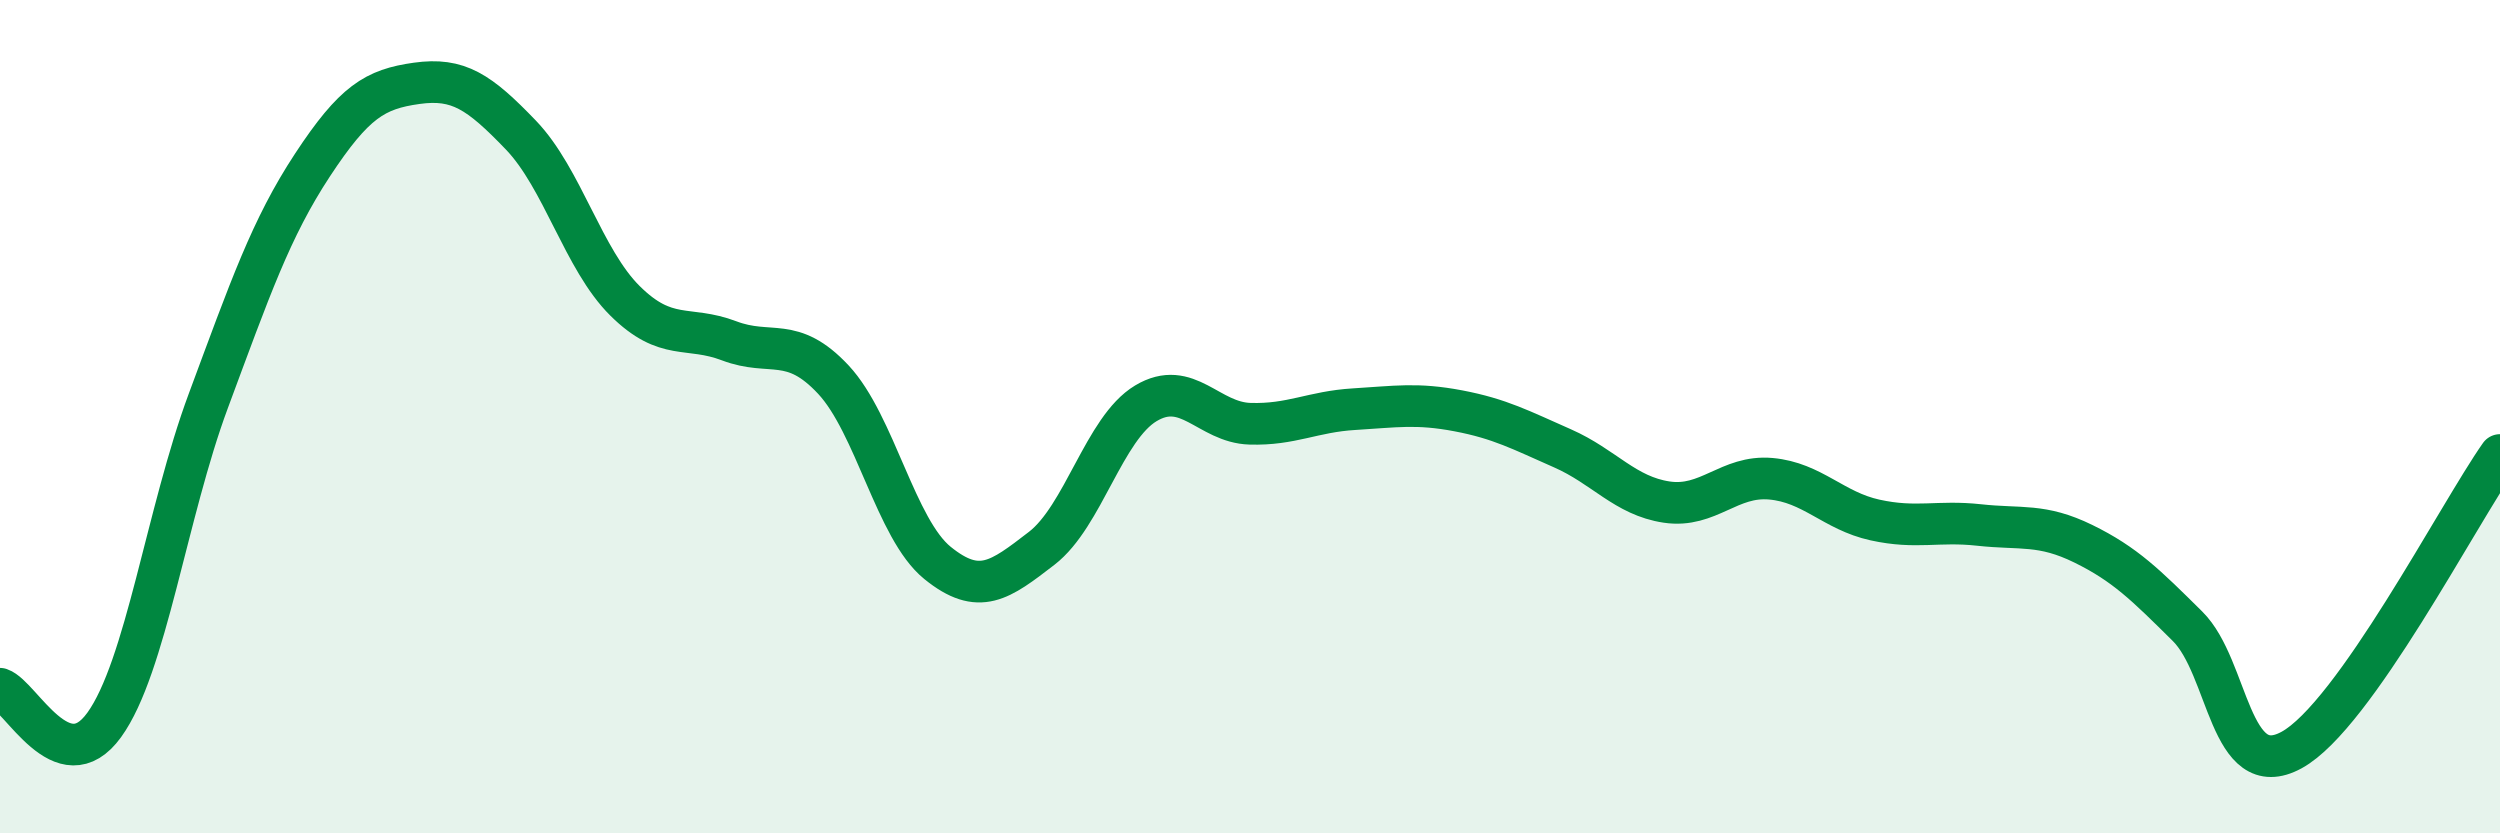
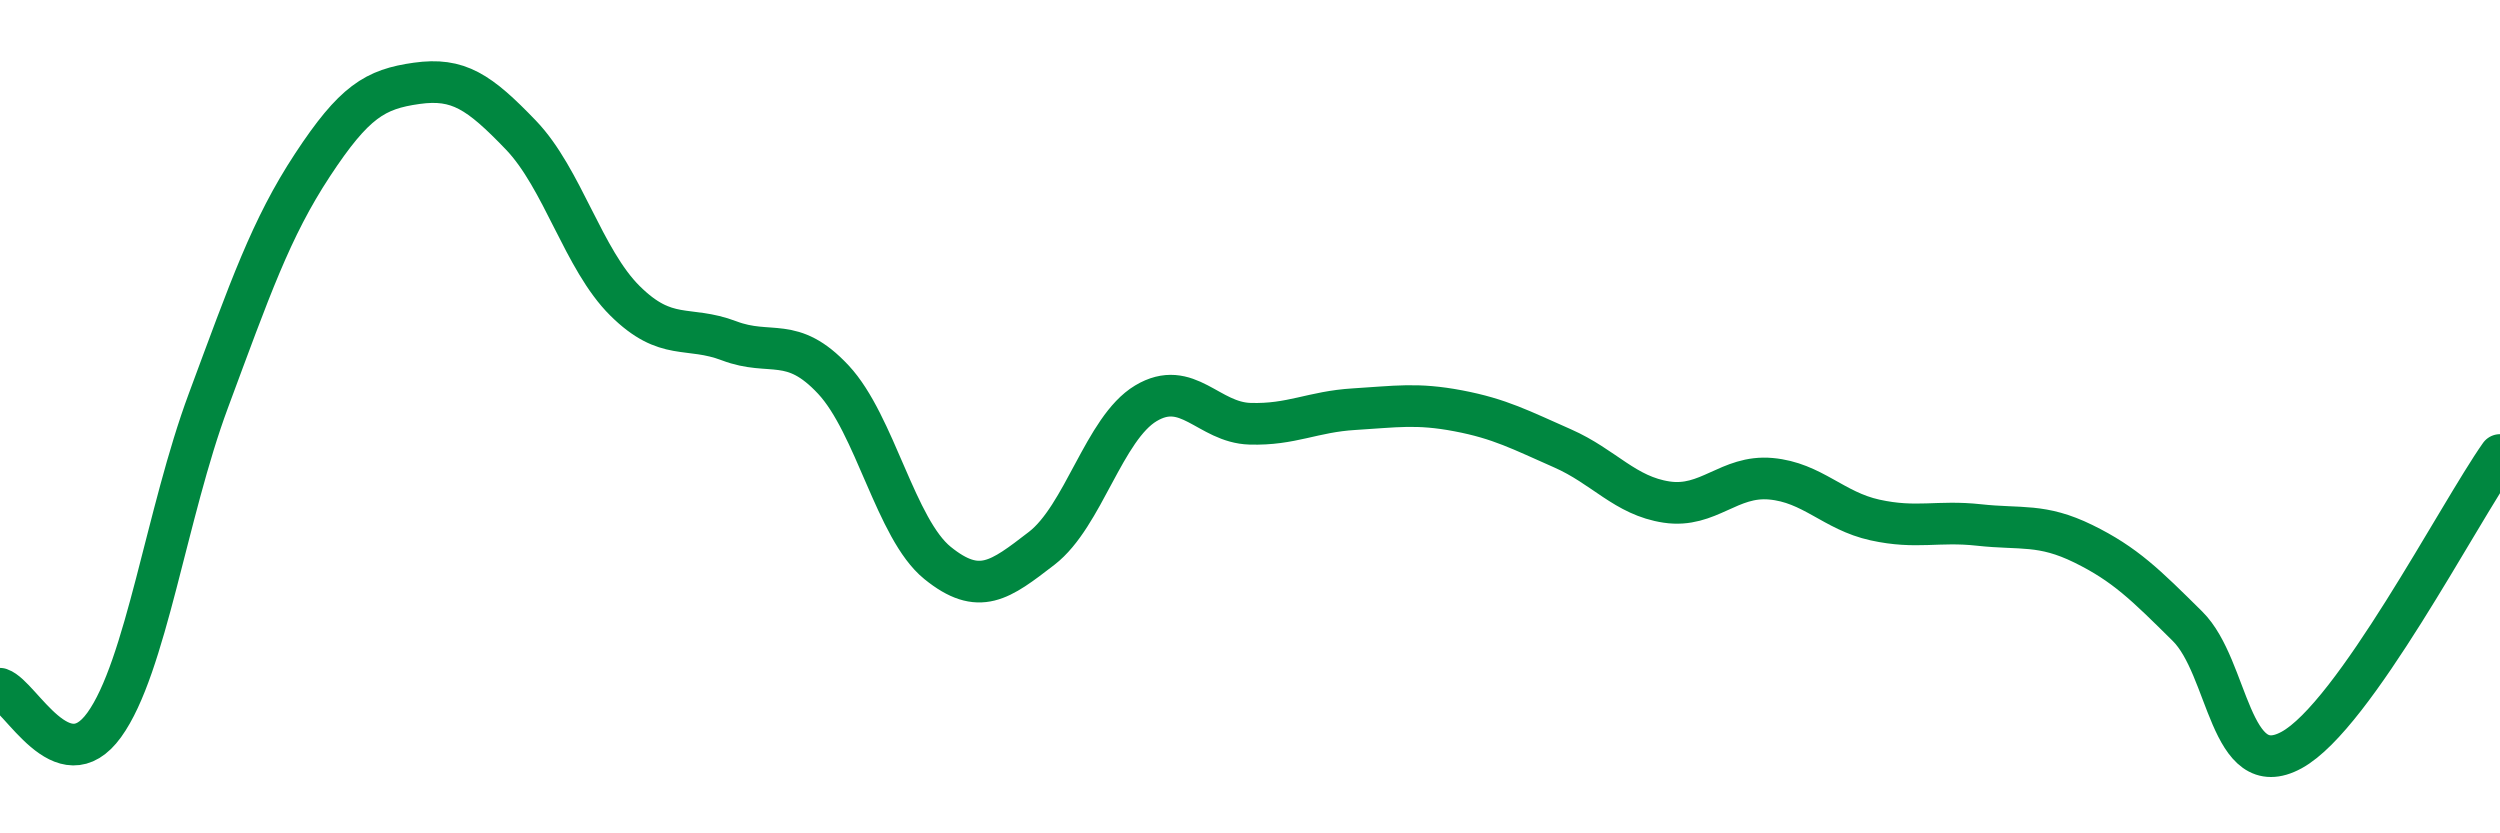
<svg xmlns="http://www.w3.org/2000/svg" width="60" height="20" viewBox="0 0 60 20">
-   <path d="M 0,16.53 C 0.5,16.7 1.5,18.78 2.5,17.4 C 3.5,16.02 4,12.31 5,9.62 C 6,6.93 6.5,5.48 7.5,3.96 C 8.5,2.44 9,2.14 10,2 C 11,1.86 11.5,2.2 12.5,3.24 C 13.5,4.28 14,6.23 15,7.22 C 16,8.21 16.5,7.8 17.5,8.18 C 18.5,8.56 19,8.04 20,9.11 C 21,10.18 21.5,12.7 22.5,13.51 C 23.5,14.32 24,13.93 25,13.16 C 26,12.39 26.5,10.28 27.5,9.68 C 28.5,9.08 29,10.14 30,10.17 C 31,10.2 31.5,9.88 32.5,9.82 C 33.5,9.76 34,9.67 35,9.86 C 36,10.05 36.5,10.32 37.5,10.76 C 38.5,11.2 39,11.9 40,12.05 C 41,12.2 41.5,11.4 42.5,11.49 C 43.5,11.58 44,12.26 45,12.48 C 46,12.7 46.5,12.49 47.5,12.6 C 48.5,12.71 49,12.56 50,13.05 C 51,13.54 51.5,14.04 52.5,15.03 C 53.5,16.02 53.5,18.82 55,18 C 56.5,17.18 59,12.34 60,10.92L60 20L0 20Z" fill="#008740" opacity="0.1" stroke-linecap="round" stroke-linejoin="round" />
  <path d="M 0,16.53 C 0.5,16.7 1.5,18.78 2.5,17.4 C 3.5,16.02 4,12.31 5,9.62 C 6,6.93 6.5,5.48 7.5,3.96 C 8.5,2.44 9,2.14 10,2 C 11,1.86 11.5,2.2 12.5,3.24 C 13.5,4.28 14,6.23 15,7.22 C 16,8.21 16.5,7.8 17.5,8.18 C 18.5,8.56 19,8.04 20,9.11 C 21,10.18 21.5,12.7 22.5,13.51 C 23.5,14.32 24,13.93 25,13.16 C 26,12.39 26.5,10.28 27.5,9.68 C 28.5,9.08 29,10.14 30,10.17 C 31,10.2 31.5,9.88 32.5,9.82 C 33.5,9.76 34,9.67 35,9.86 C 36,10.05 36.5,10.32 37.5,10.76 C 38.5,11.2 39,11.9 40,12.05 C 41,12.2 41.5,11.4 42.5,11.49 C 43.5,11.58 44,12.26 45,12.48 C 46,12.7 46.5,12.49 47.5,12.6 C 48.5,12.71 49,12.56 50,13.05 C 51,13.54 51.5,14.04 52.5,15.03 C 53.5,16.02 53.5,18.82 55,18 C 56.5,17.18 59,12.34 60,10.92" stroke="#008740" stroke-width="1" fill="none" stroke-linecap="round" stroke-linejoin="round" />
</svg>